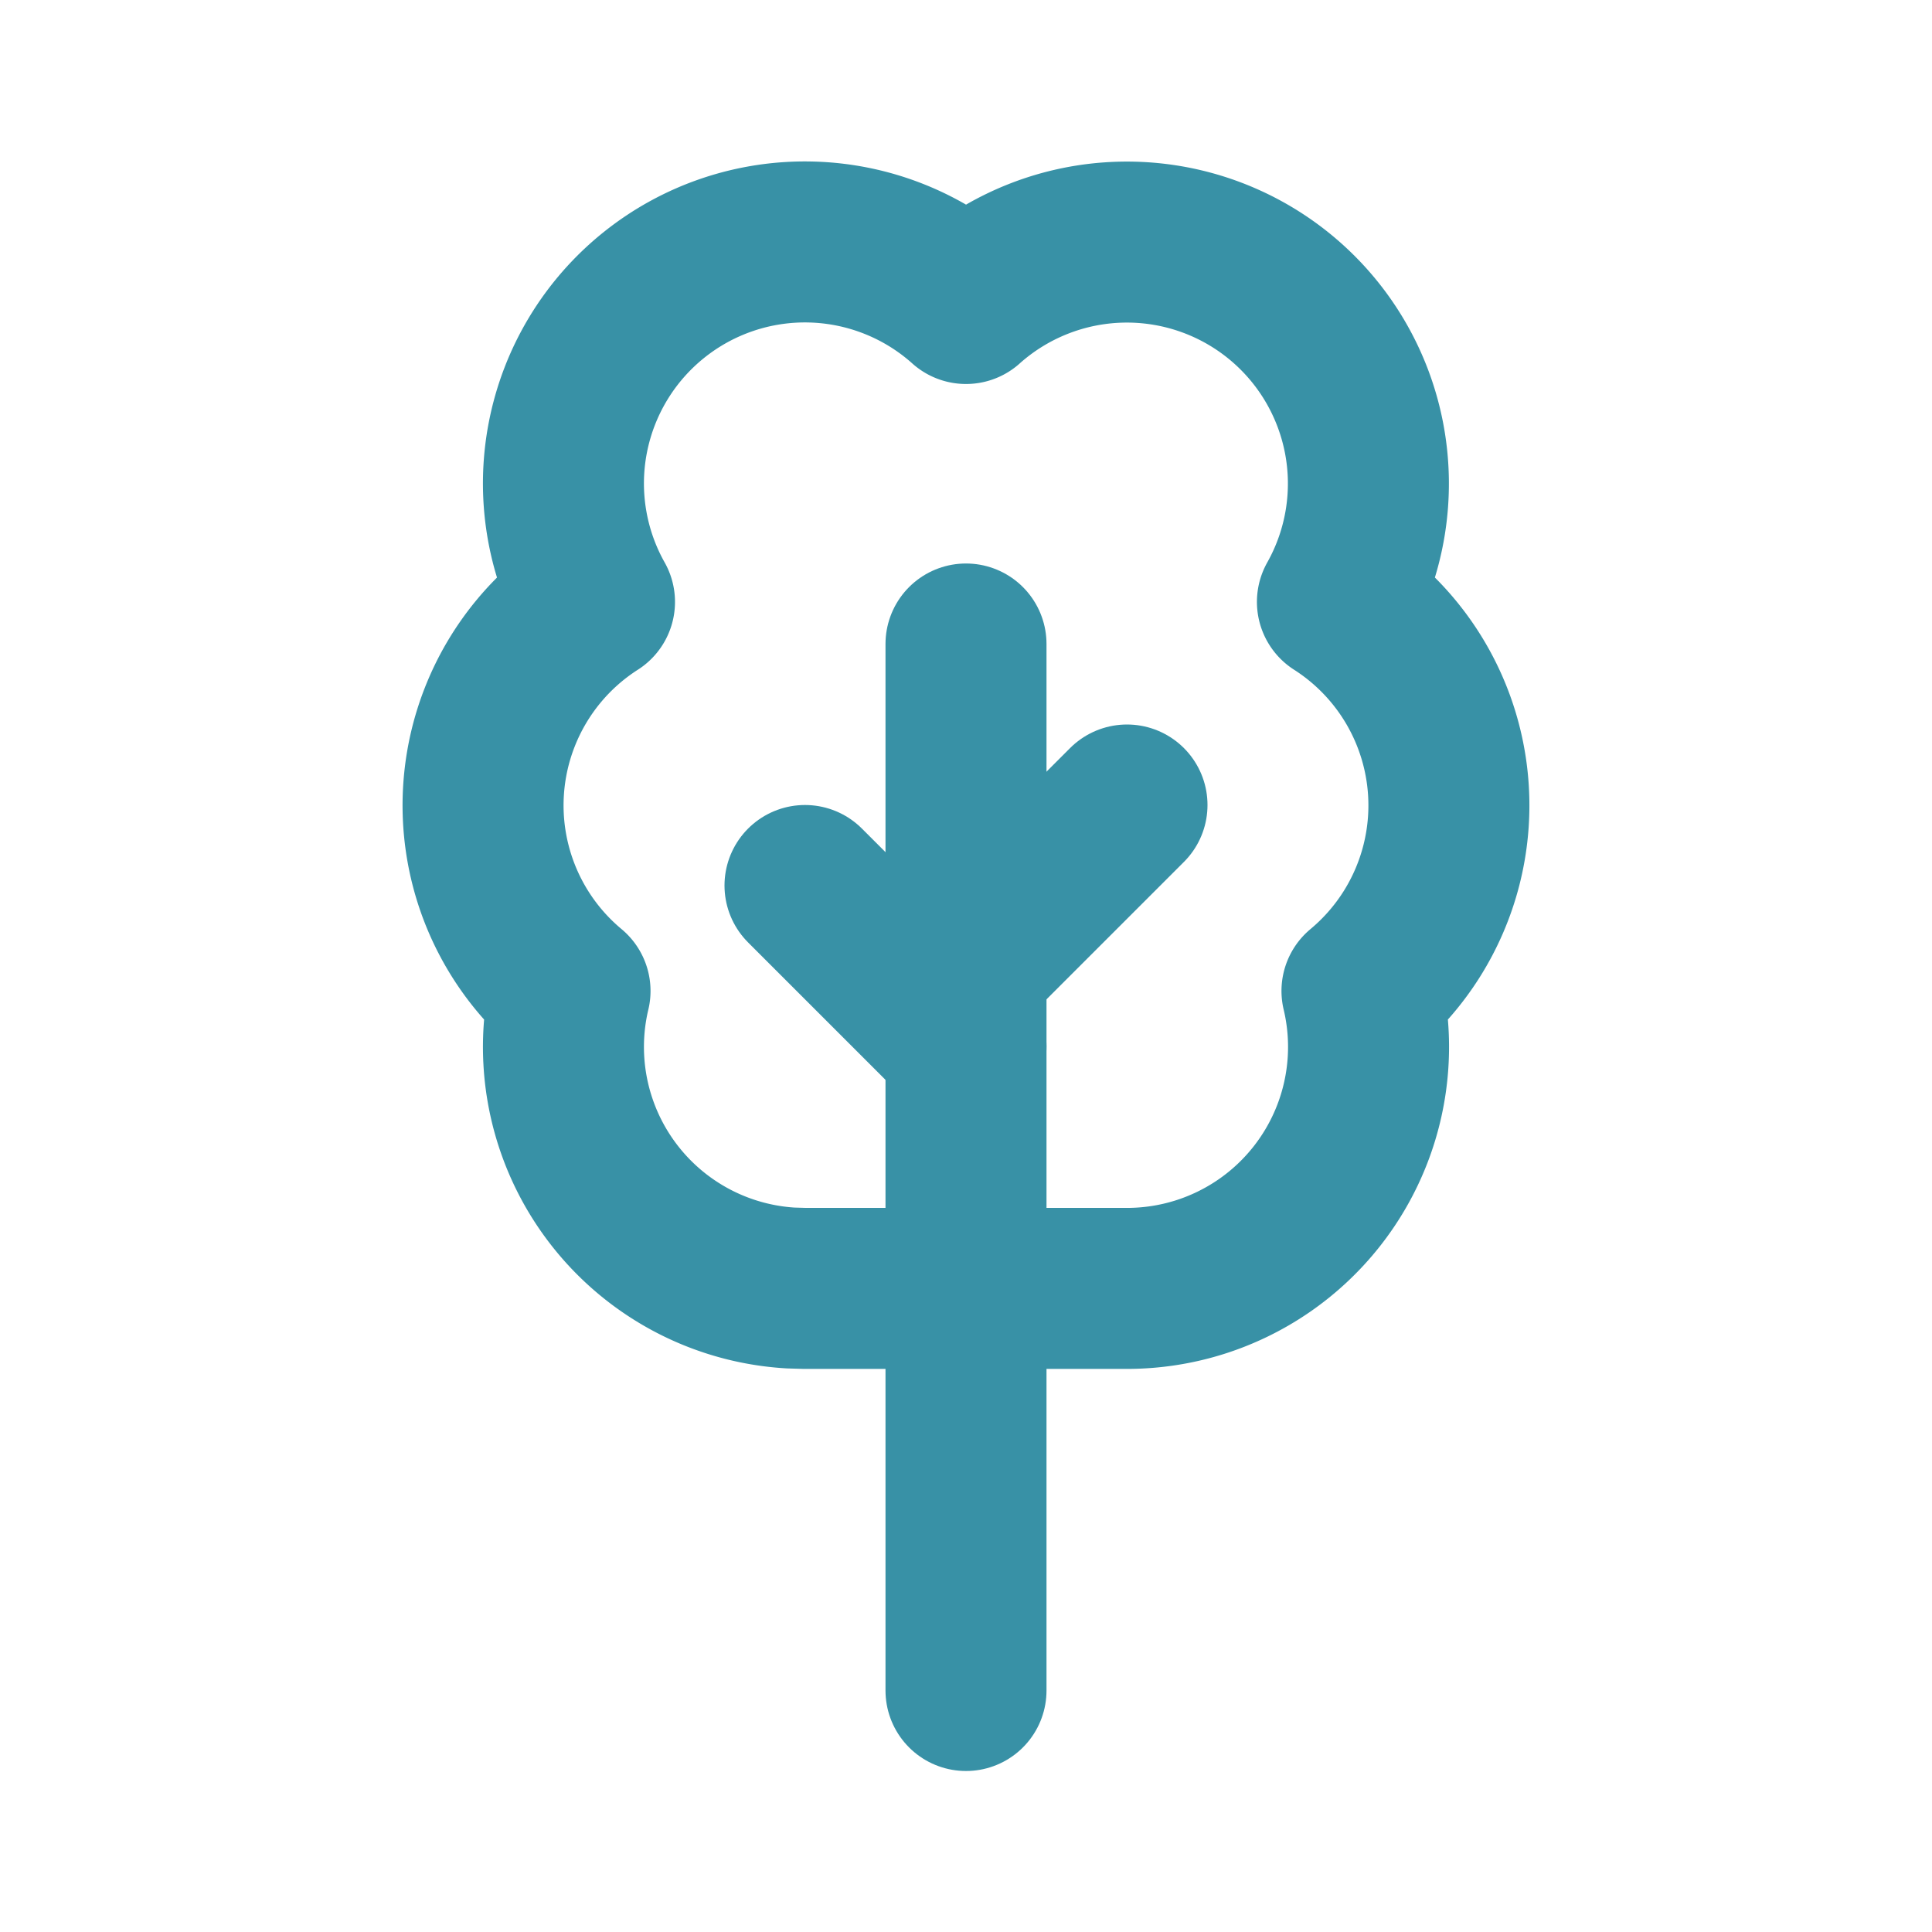
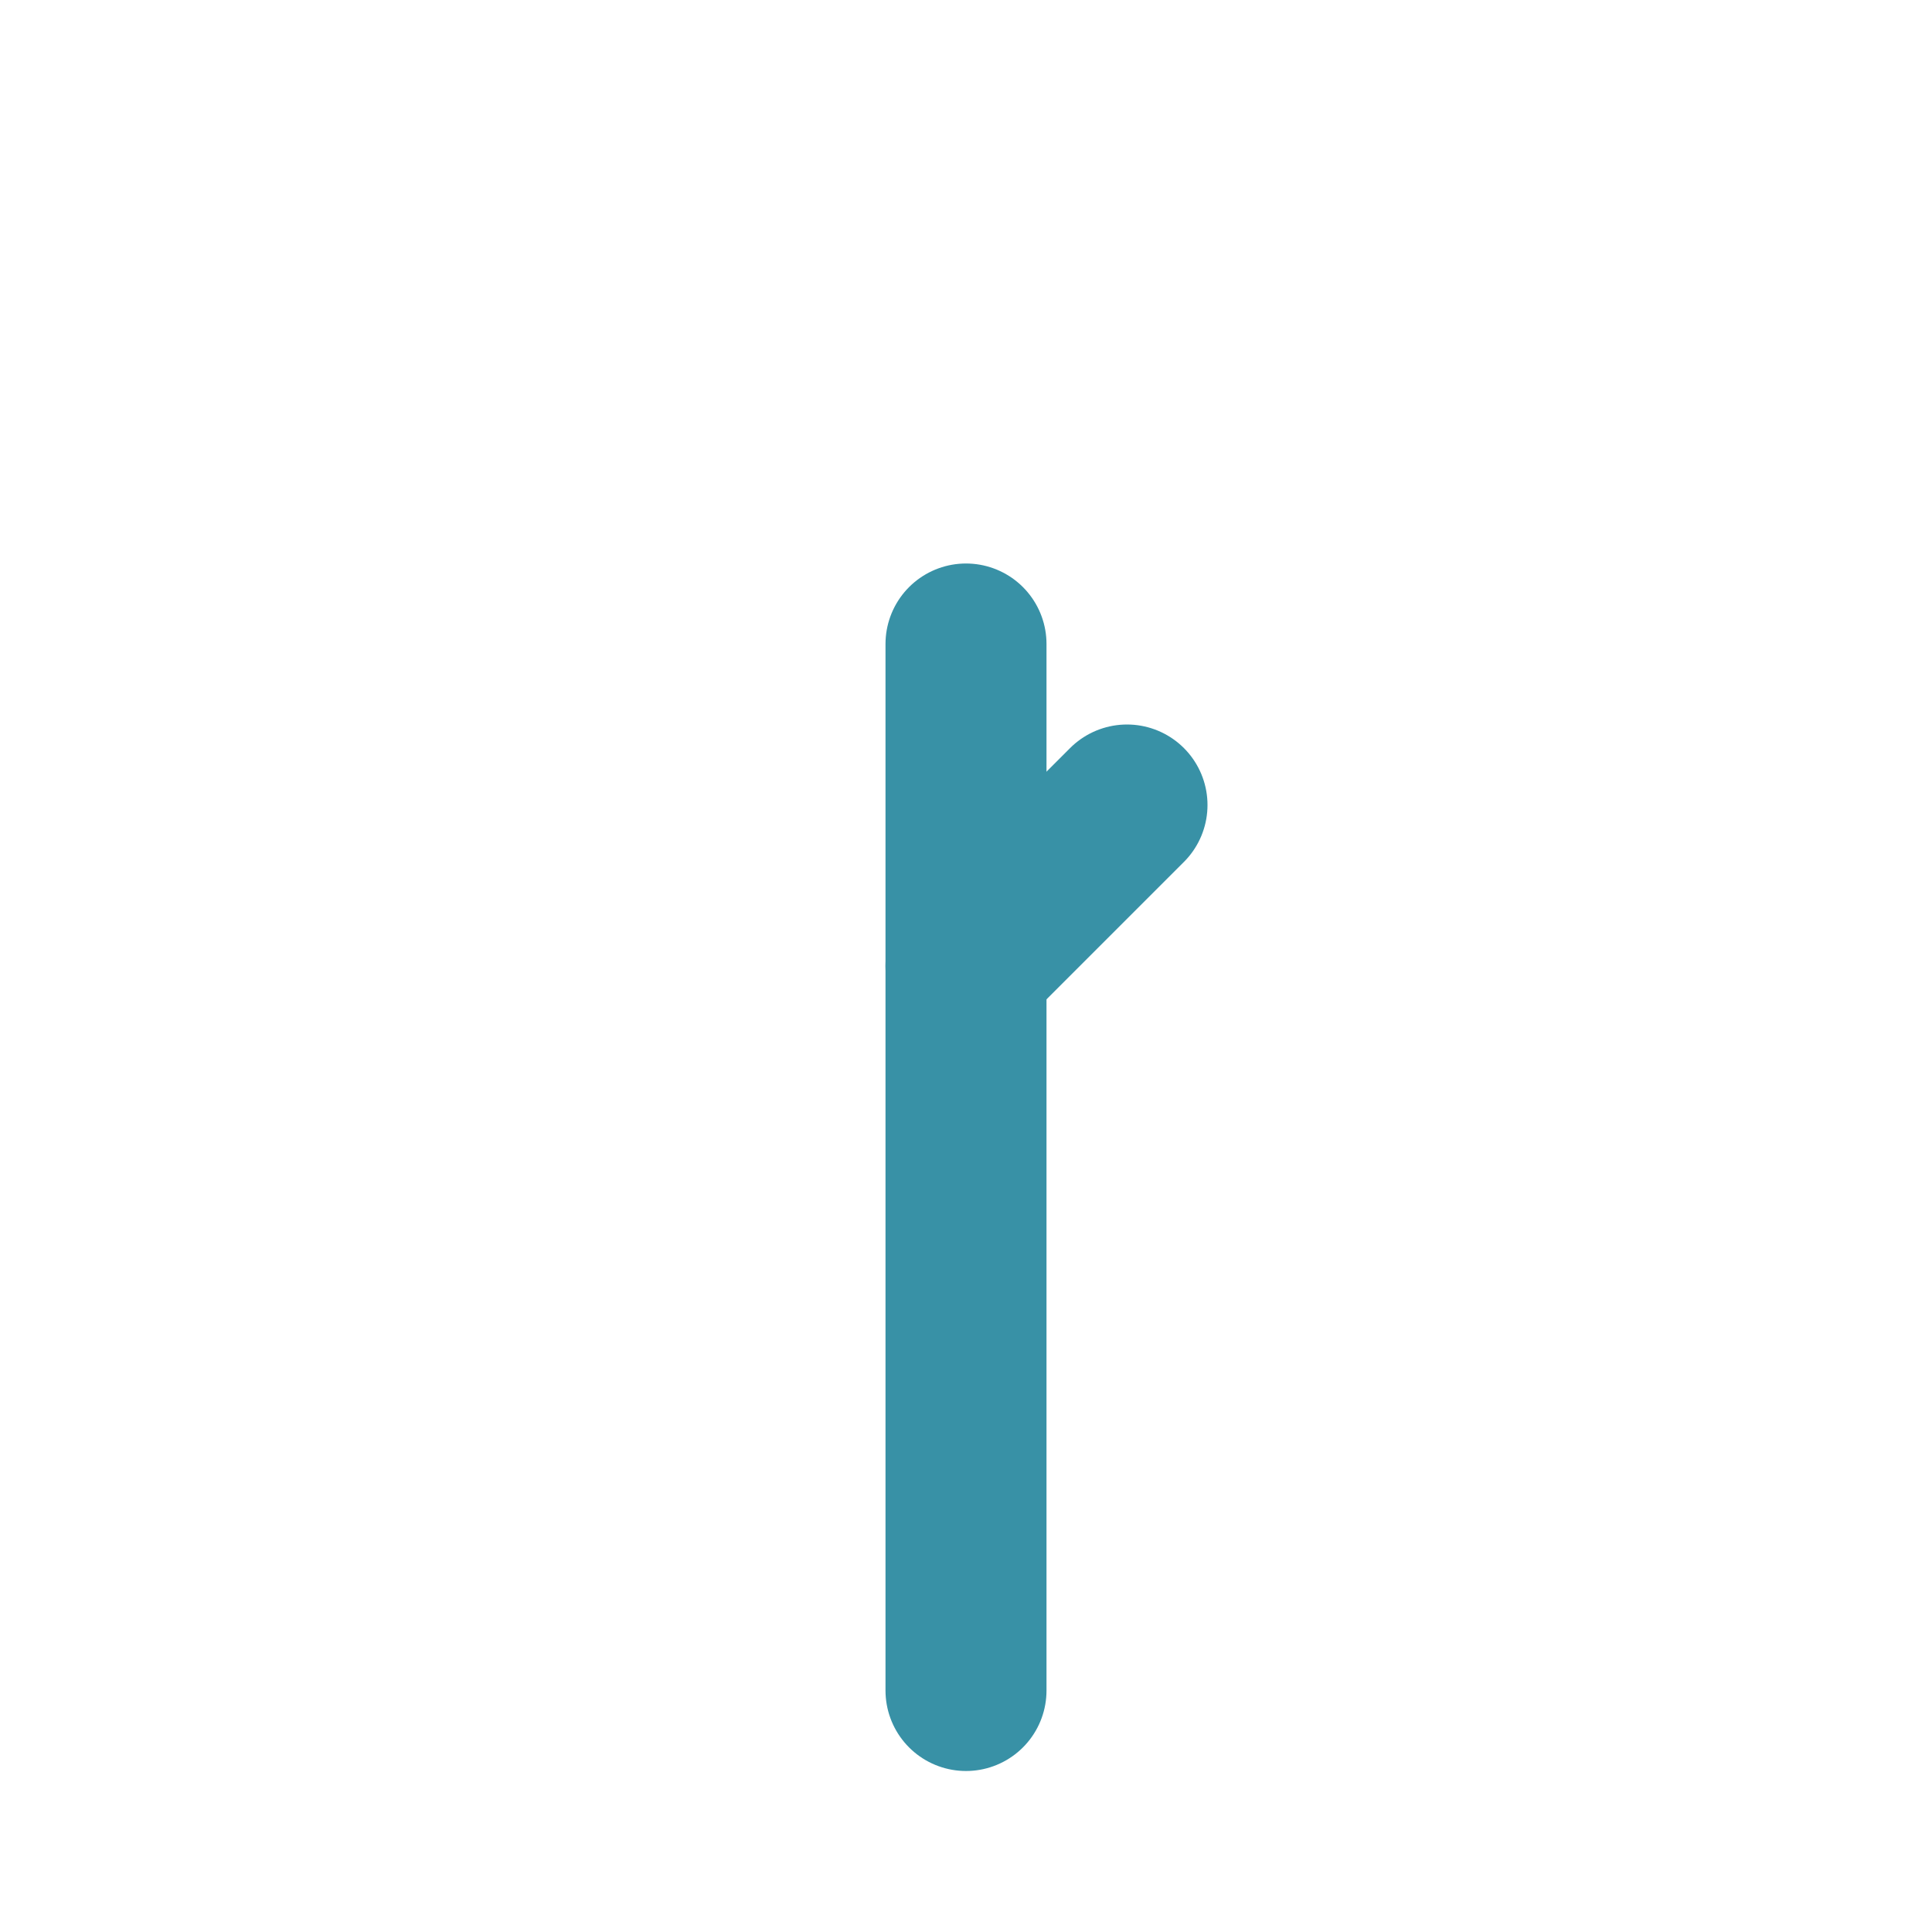
<svg xmlns="http://www.w3.org/2000/svg" width="24" height="24" viewBox="0 0 24 24" fill="none" stroke="#3891A6" stroke-width="2" stroke-linecap="round" stroke-linejoin="round">
-   <path stroke="none" d="M0 0h24v24H0z" fill="none" />
-   <path d="M12 13l-2 -2" />
+   <path stroke="none" d="M0 0h24H0z" fill="none" />
  <path d="M12 12l2 -2" />
  <path d="M12 21v-13" />
-   <path d="M9.824 16a3 3 0 0 1 -2.743 -3.69a3 3 0 0 1 .304 -4.833a3 3 0 0 1 4.615 -3.707a3 3 0 0 1 4.614 3.707a3 3 0 0 1 .305 4.833a3 3 0 0 1 -2.919 3.695h-4z" />
</svg>